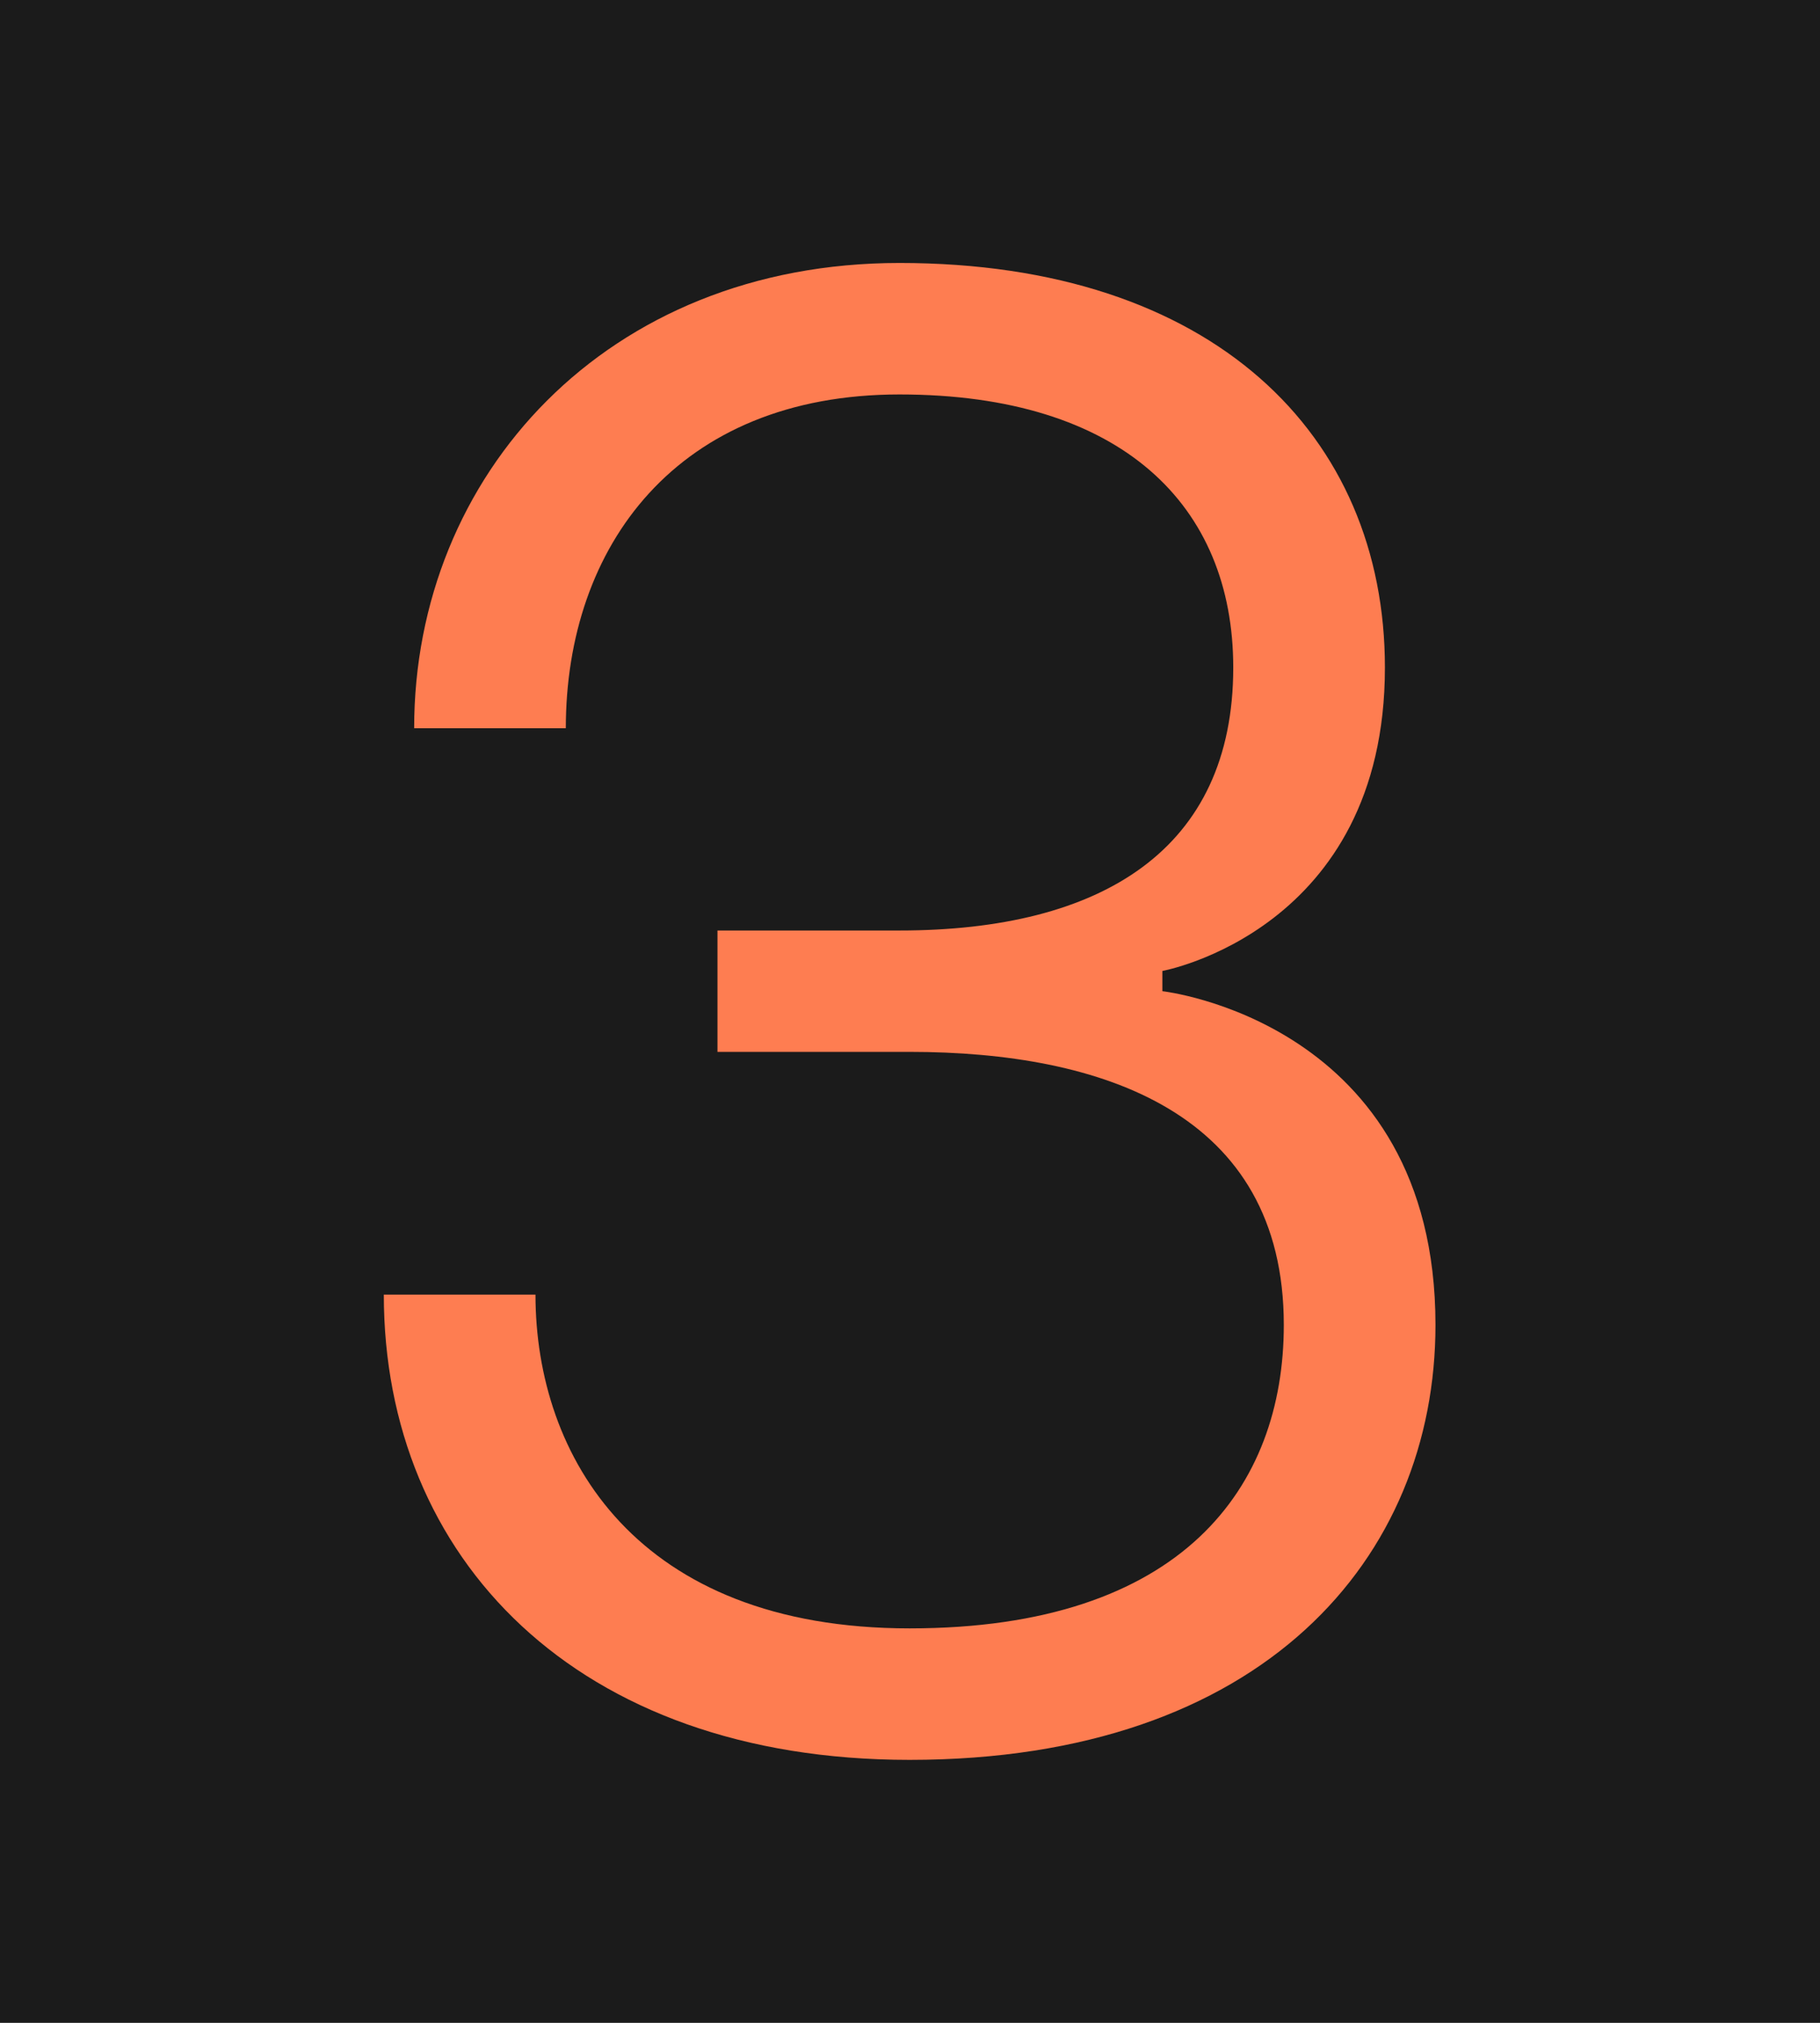
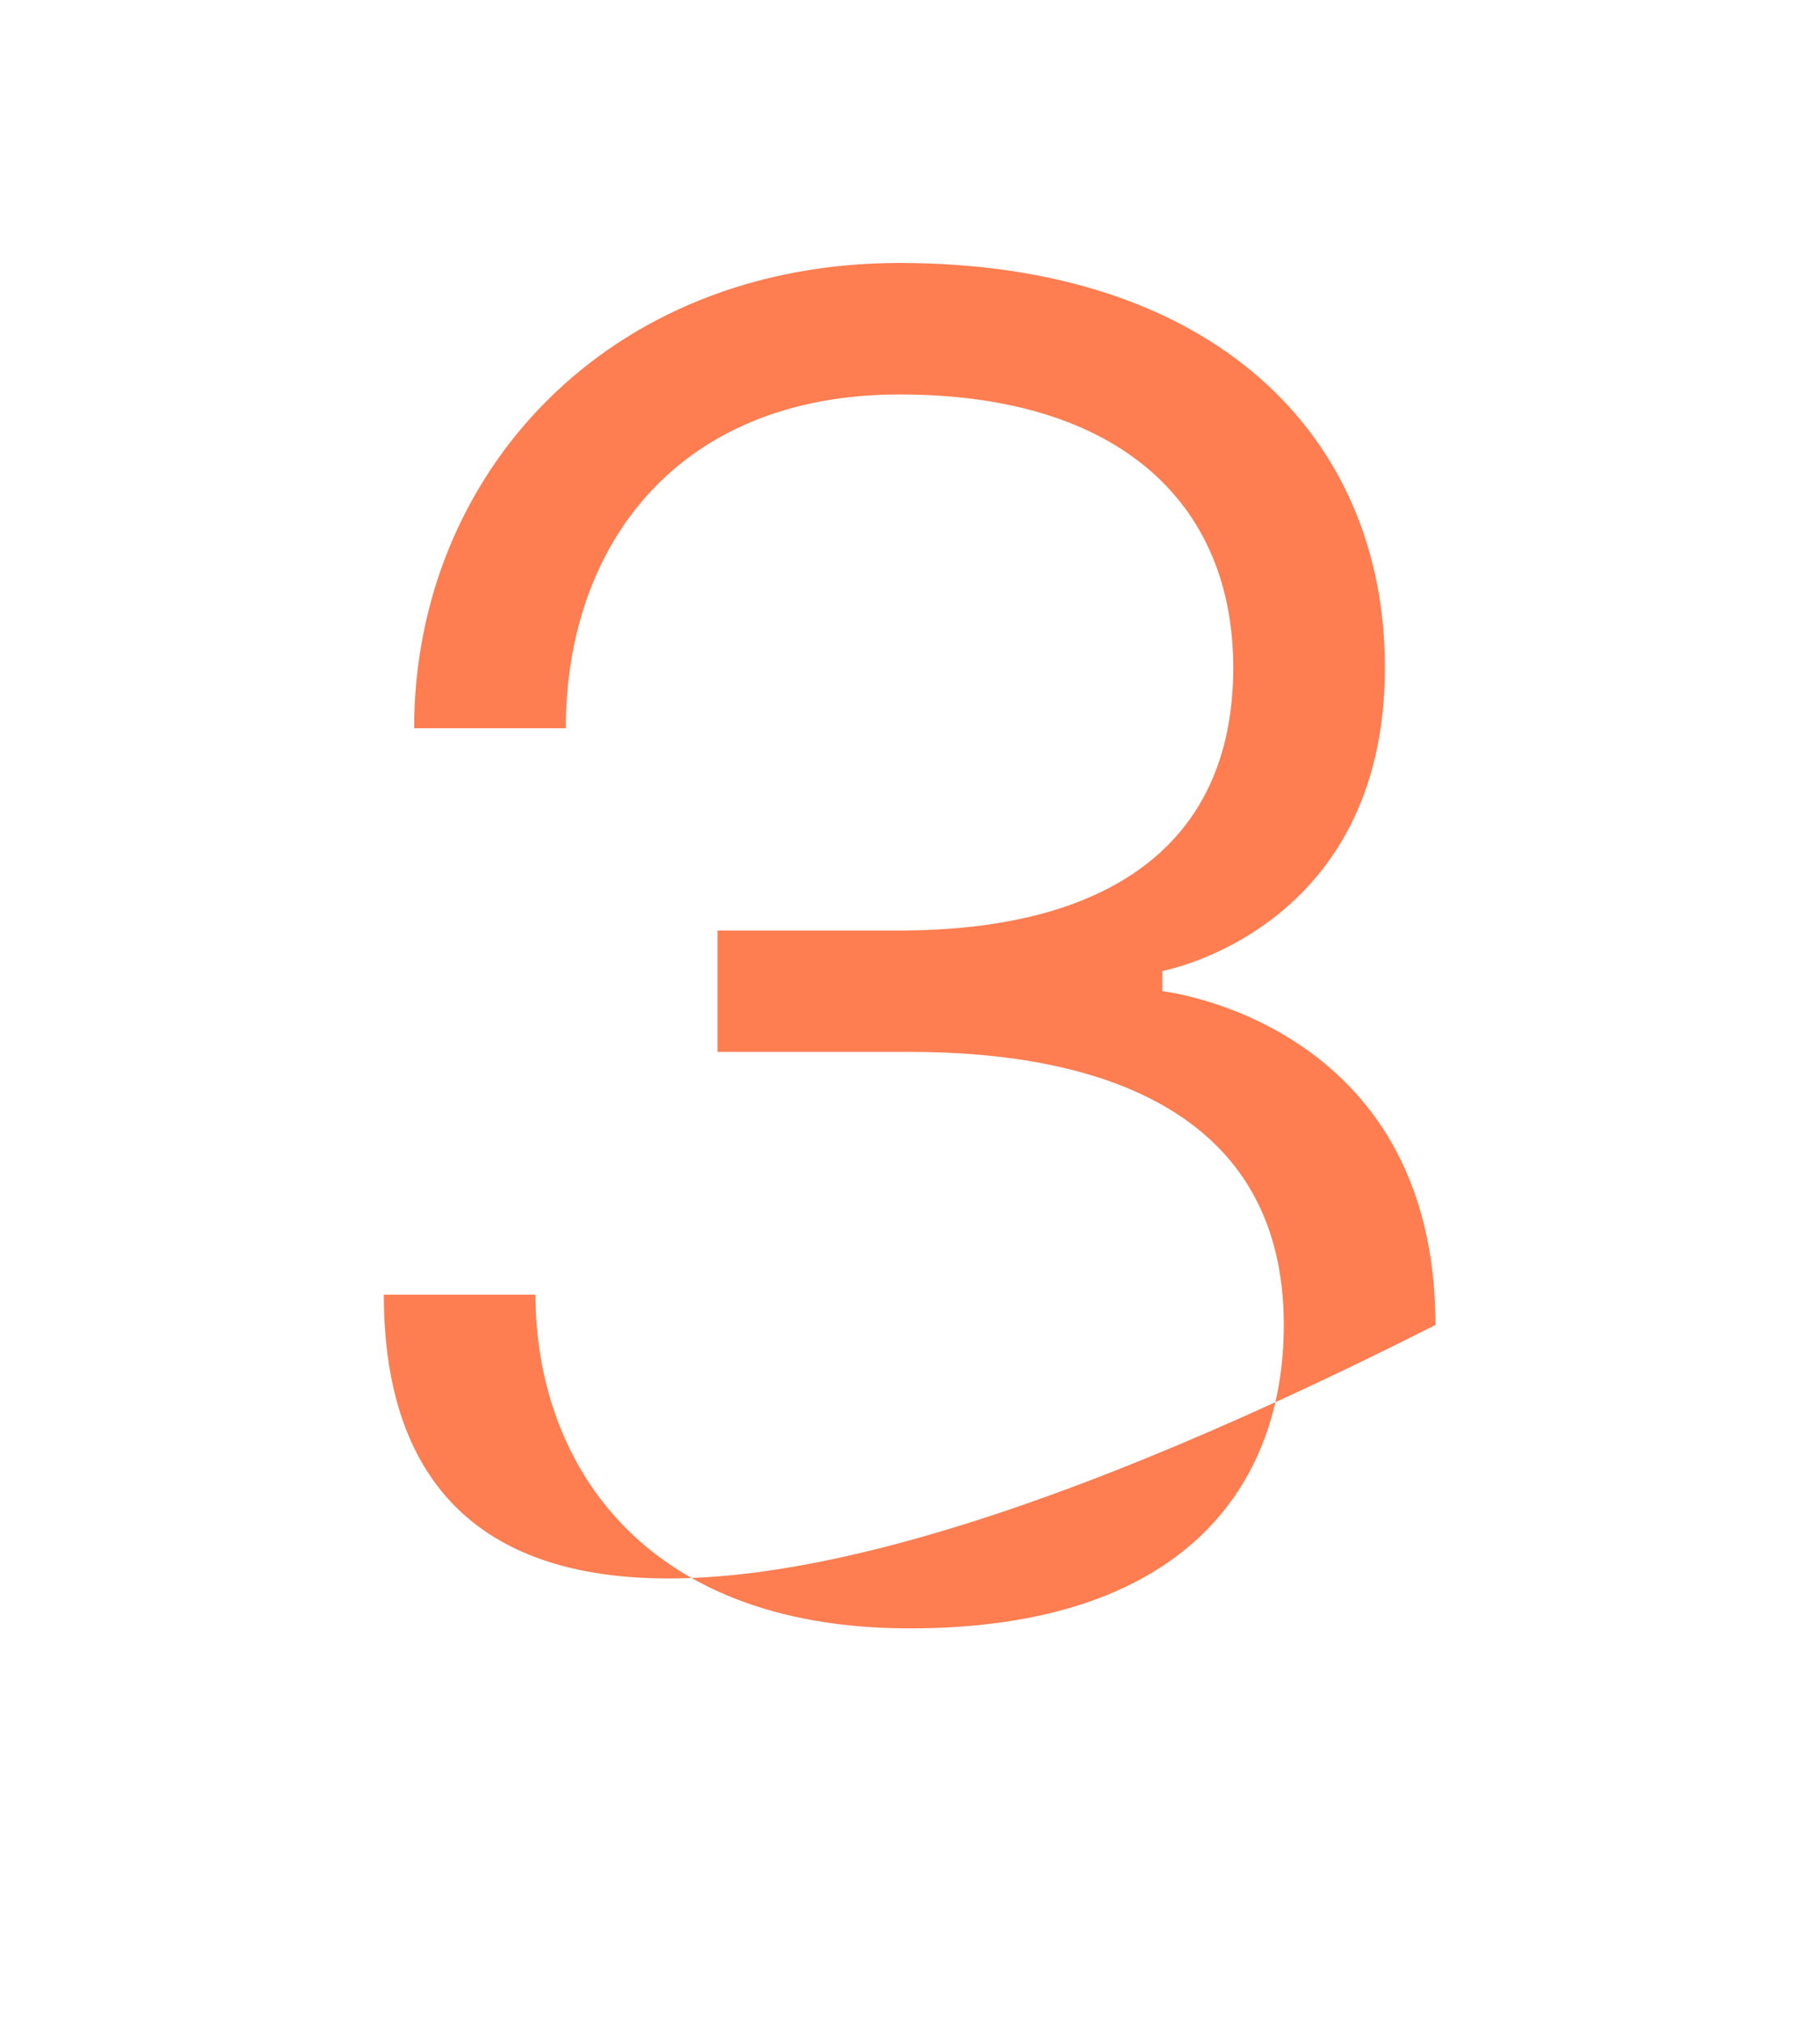
<svg xmlns="http://www.w3.org/2000/svg" width="18" height="20" viewBox="0 0 18 20" fill="none">
-   <rect width="18" height="20" fill="#1B1B1B" />
-   <path d="M3.796 12.8H5.296C5.296 14.4 6.296 16.1 8.996 16.1C11.697 16.1 12.697 14.7 12.697 13.1C12.697 11 10.896 10.4 8.996 10.4H7.096V9.2H8.896C10.896 9.2 12.197 8.4 12.197 6.6C12.197 5 11.097 3.9 8.896 3.9C6.696 3.9 5.596 5.4 5.596 7.2H4.096C4.096 4.7 5.996 2.6 8.896 2.6C11.996 2.6 13.697 4.3 13.697 6.6C13.697 9.2 11.496 9.6 11.496 9.6V9.8C11.496 9.8 14.197 10.1 14.197 13.1C14.197 15.4 12.496 17.4 8.996 17.4C5.696 17.4 3.796 15.4 3.796 12.8Z" fill="#FE7D51" />
+   <path d="M3.796 12.8H5.296C5.296 14.4 6.296 16.1 8.996 16.1C11.697 16.1 12.697 14.7 12.697 13.1C12.697 11 10.896 10.4 8.996 10.4H7.096V9.2H8.896C10.896 9.2 12.197 8.4 12.197 6.6C12.197 5 11.097 3.9 8.896 3.9C6.696 3.9 5.596 5.4 5.596 7.2H4.096C4.096 4.7 5.996 2.6 8.896 2.6C11.996 2.6 13.697 4.3 13.697 6.6C13.697 9.2 11.496 9.6 11.496 9.6V9.8C11.496 9.8 14.197 10.1 14.197 13.1C5.696 17.4 3.796 15.4 3.796 12.8Z" fill="#FE7D51" />
</svg>